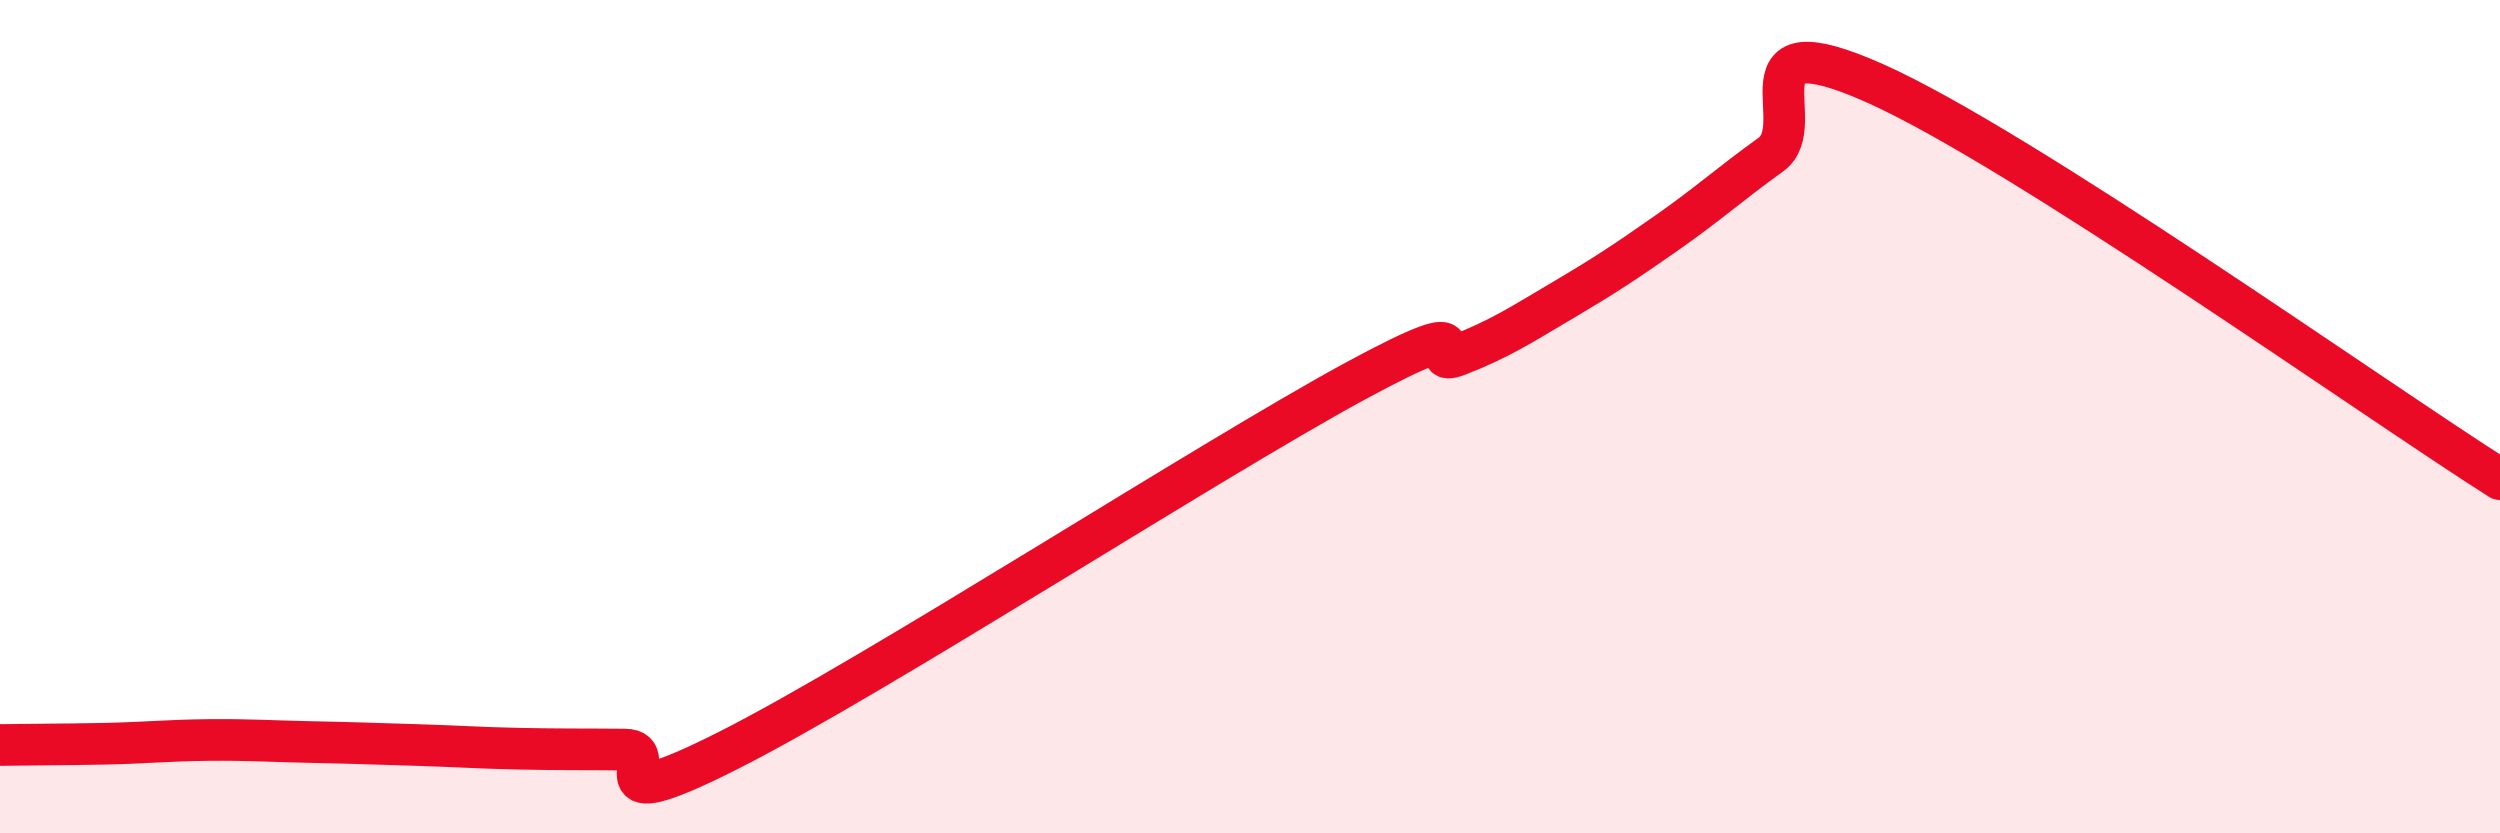
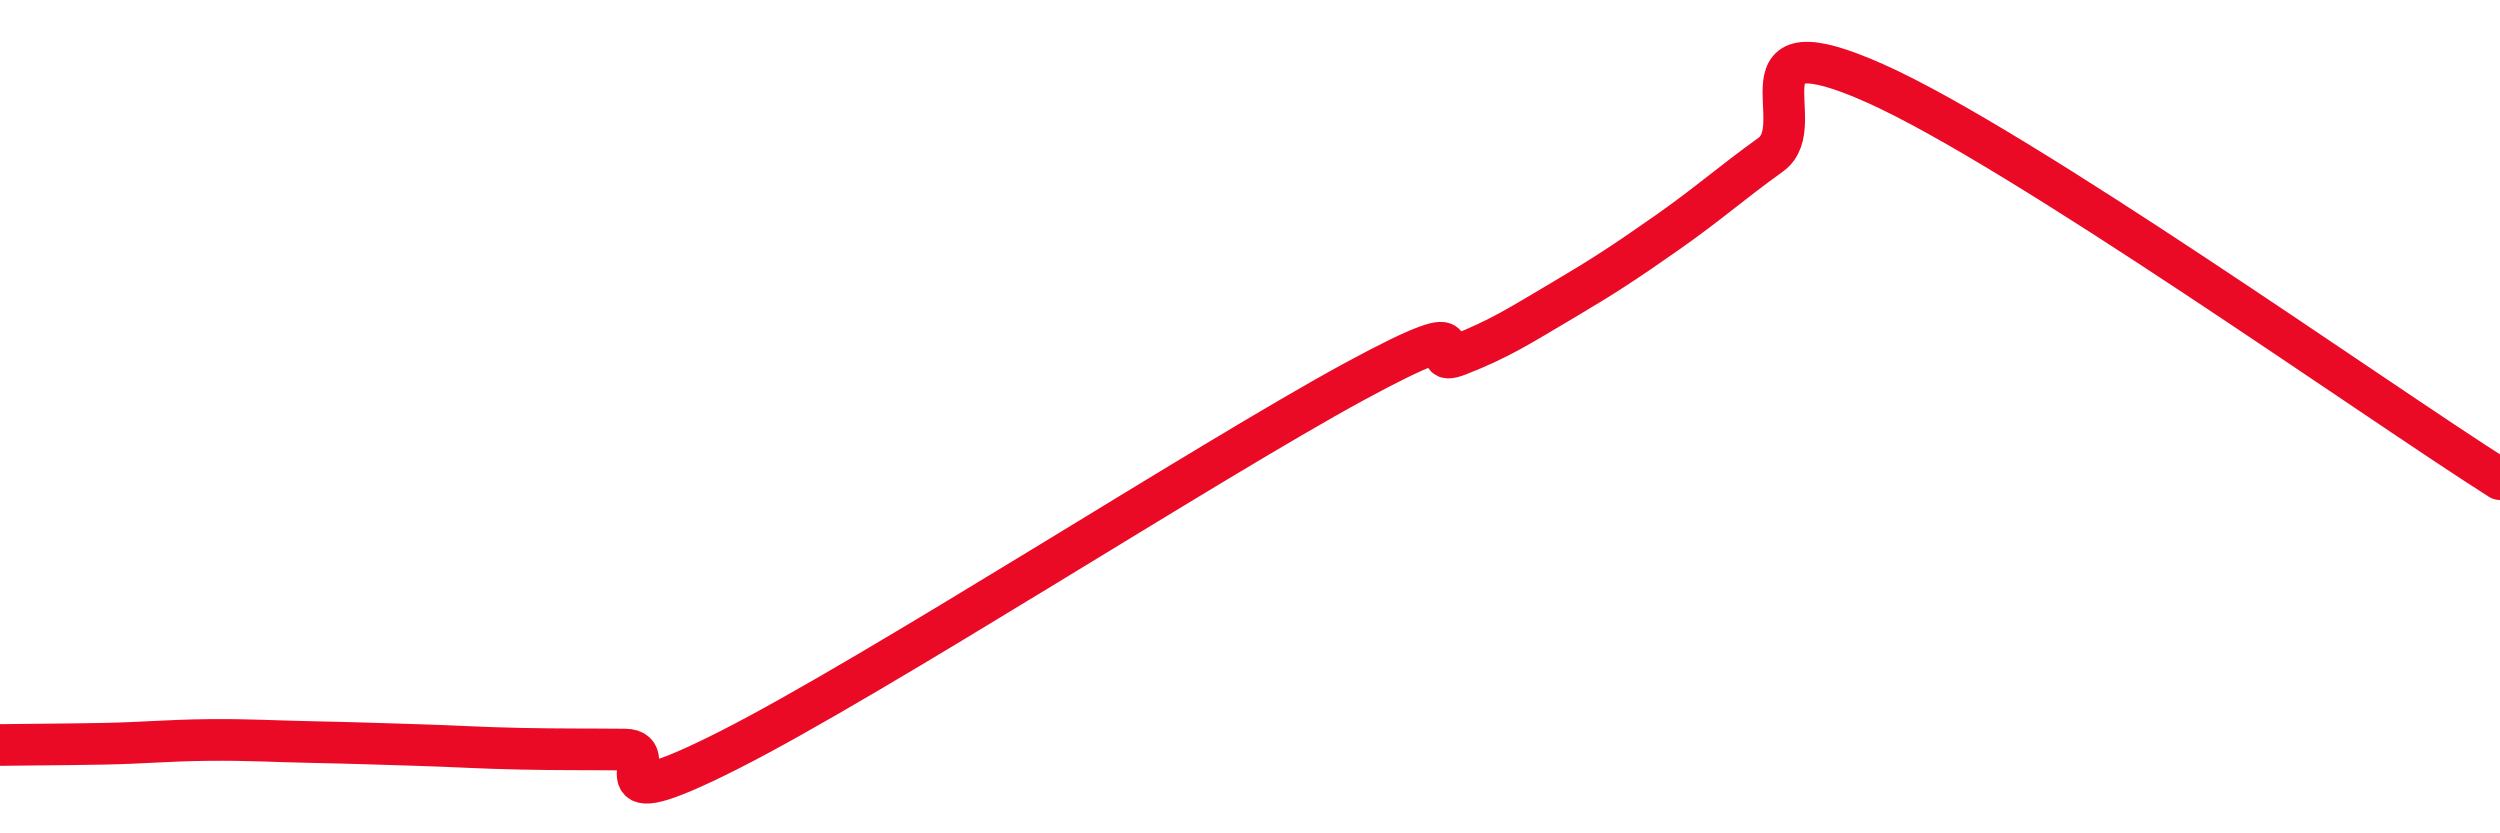
<svg xmlns="http://www.w3.org/2000/svg" width="60" height="20" viewBox="0 0 60 20">
-   <path d="M 0,17.88 C 0.5,17.87 1.5,17.87 2.5,17.85 C 3.5,17.83 4,17.77 5,17.76 C 6,17.75 6.5,17.79 7.5,17.81 C 8.5,17.83 9,17.85 10,17.88 C 11,17.91 11.5,17.95 12.5,17.97 C 13.5,17.99 14,17.98 15,17.99 C 16,18 14,19.77 17.5,18 C 21,16.23 29,11.06 32.5,9.16 C 36,7.26 34,8.91 35,8.52 C 36,8.13 36.5,7.8 37.5,7.21 C 38.5,6.62 39,6.29 40,5.59 C 41,4.89 41.5,4.43 42.5,3.71 C 43.5,2.99 41.5,0.44 45,2 C 48.5,3.56 57,9.6 60,11.5L60 20L0 20Z" fill="#EB0A25" opacity="0.1" stroke-linecap="round" stroke-linejoin="round" />
  <path d="M 0,17.88 C 0.5,17.87 1.5,17.87 2.5,17.85 C 3.5,17.83 4,17.77 5,17.76 C 6,17.75 6.5,17.79 7.5,17.81 C 8.5,17.83 9,17.85 10,17.88 C 11,17.91 11.5,17.95 12.5,17.97 C 13.5,17.99 14,17.98 15,17.99 C 16,18 14,19.77 17.5,18 C 21,16.23 29,11.06 32.5,9.16 C 36,7.26 34,8.91 35,8.52 C 36,8.13 36.5,7.8 37.5,7.21 C 38.5,6.62 39,6.29 40,5.59 C 41,4.89 41.5,4.43 42.5,3.71 C 43.5,2.99 41.5,0.44 45,2 C 48.5,3.56 57,9.6 60,11.5" stroke="#EB0A25" stroke-width="1" fill="none" stroke-linecap="round" stroke-linejoin="round" />
</svg>